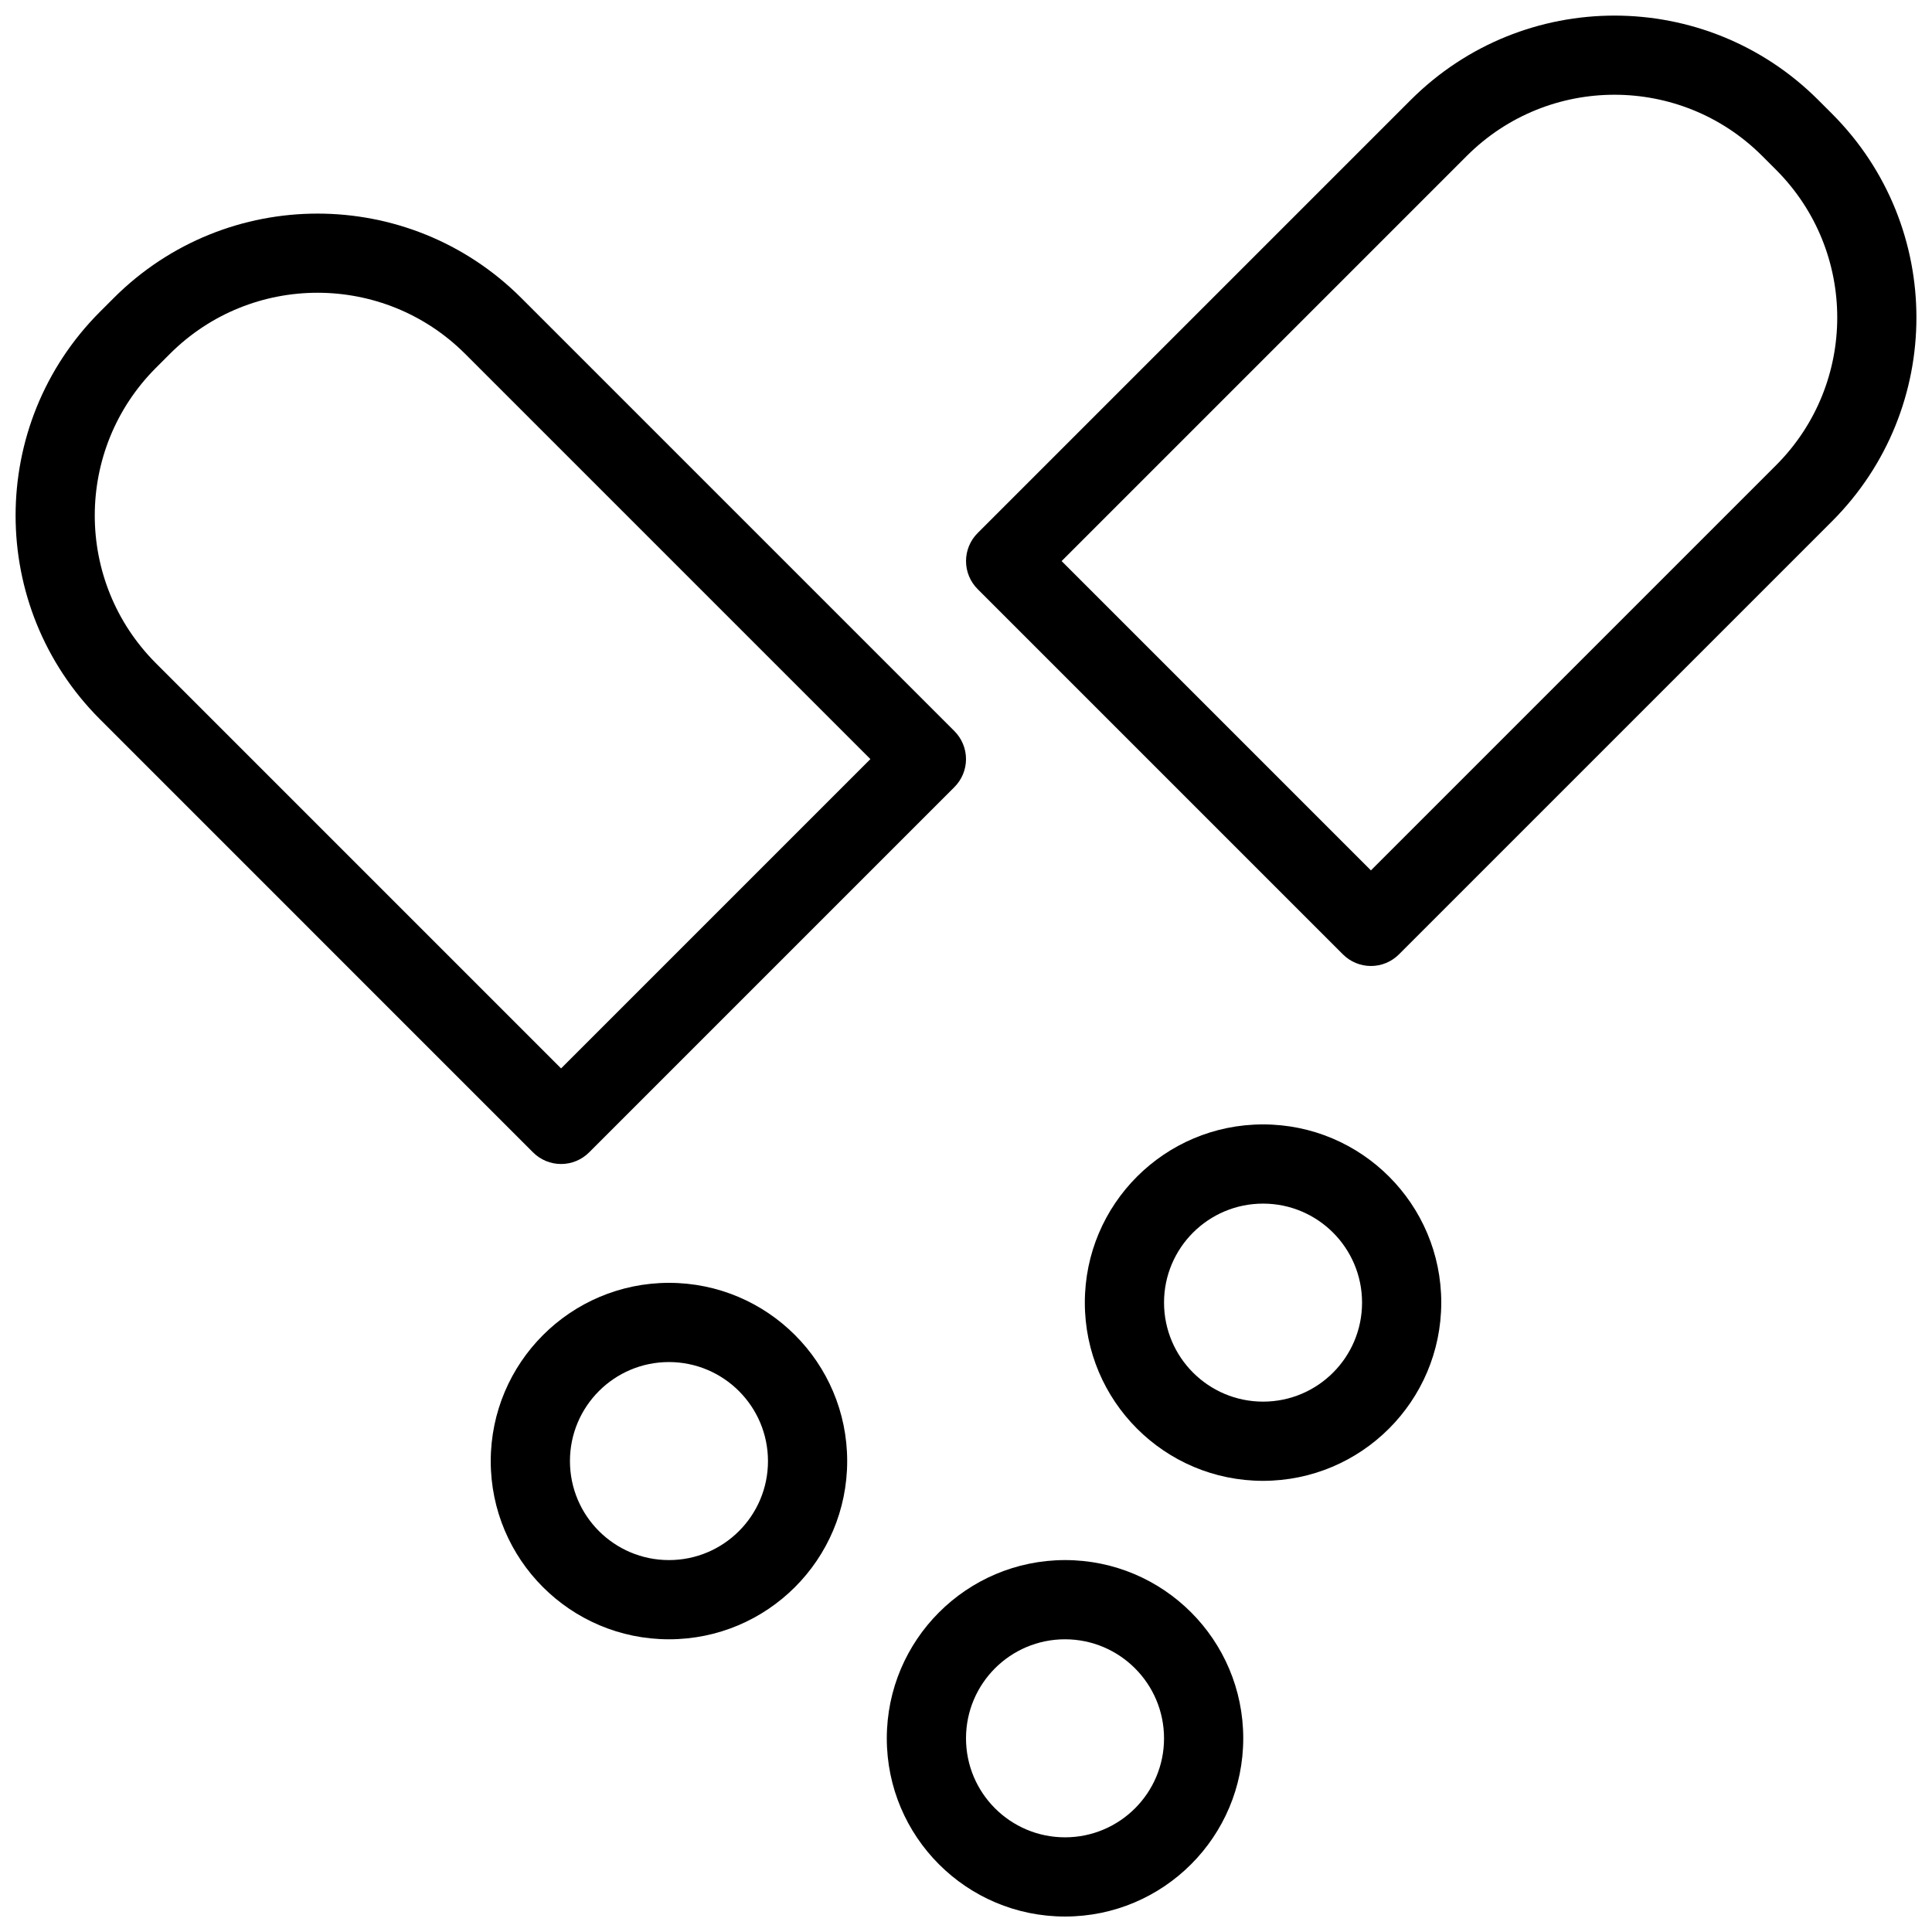
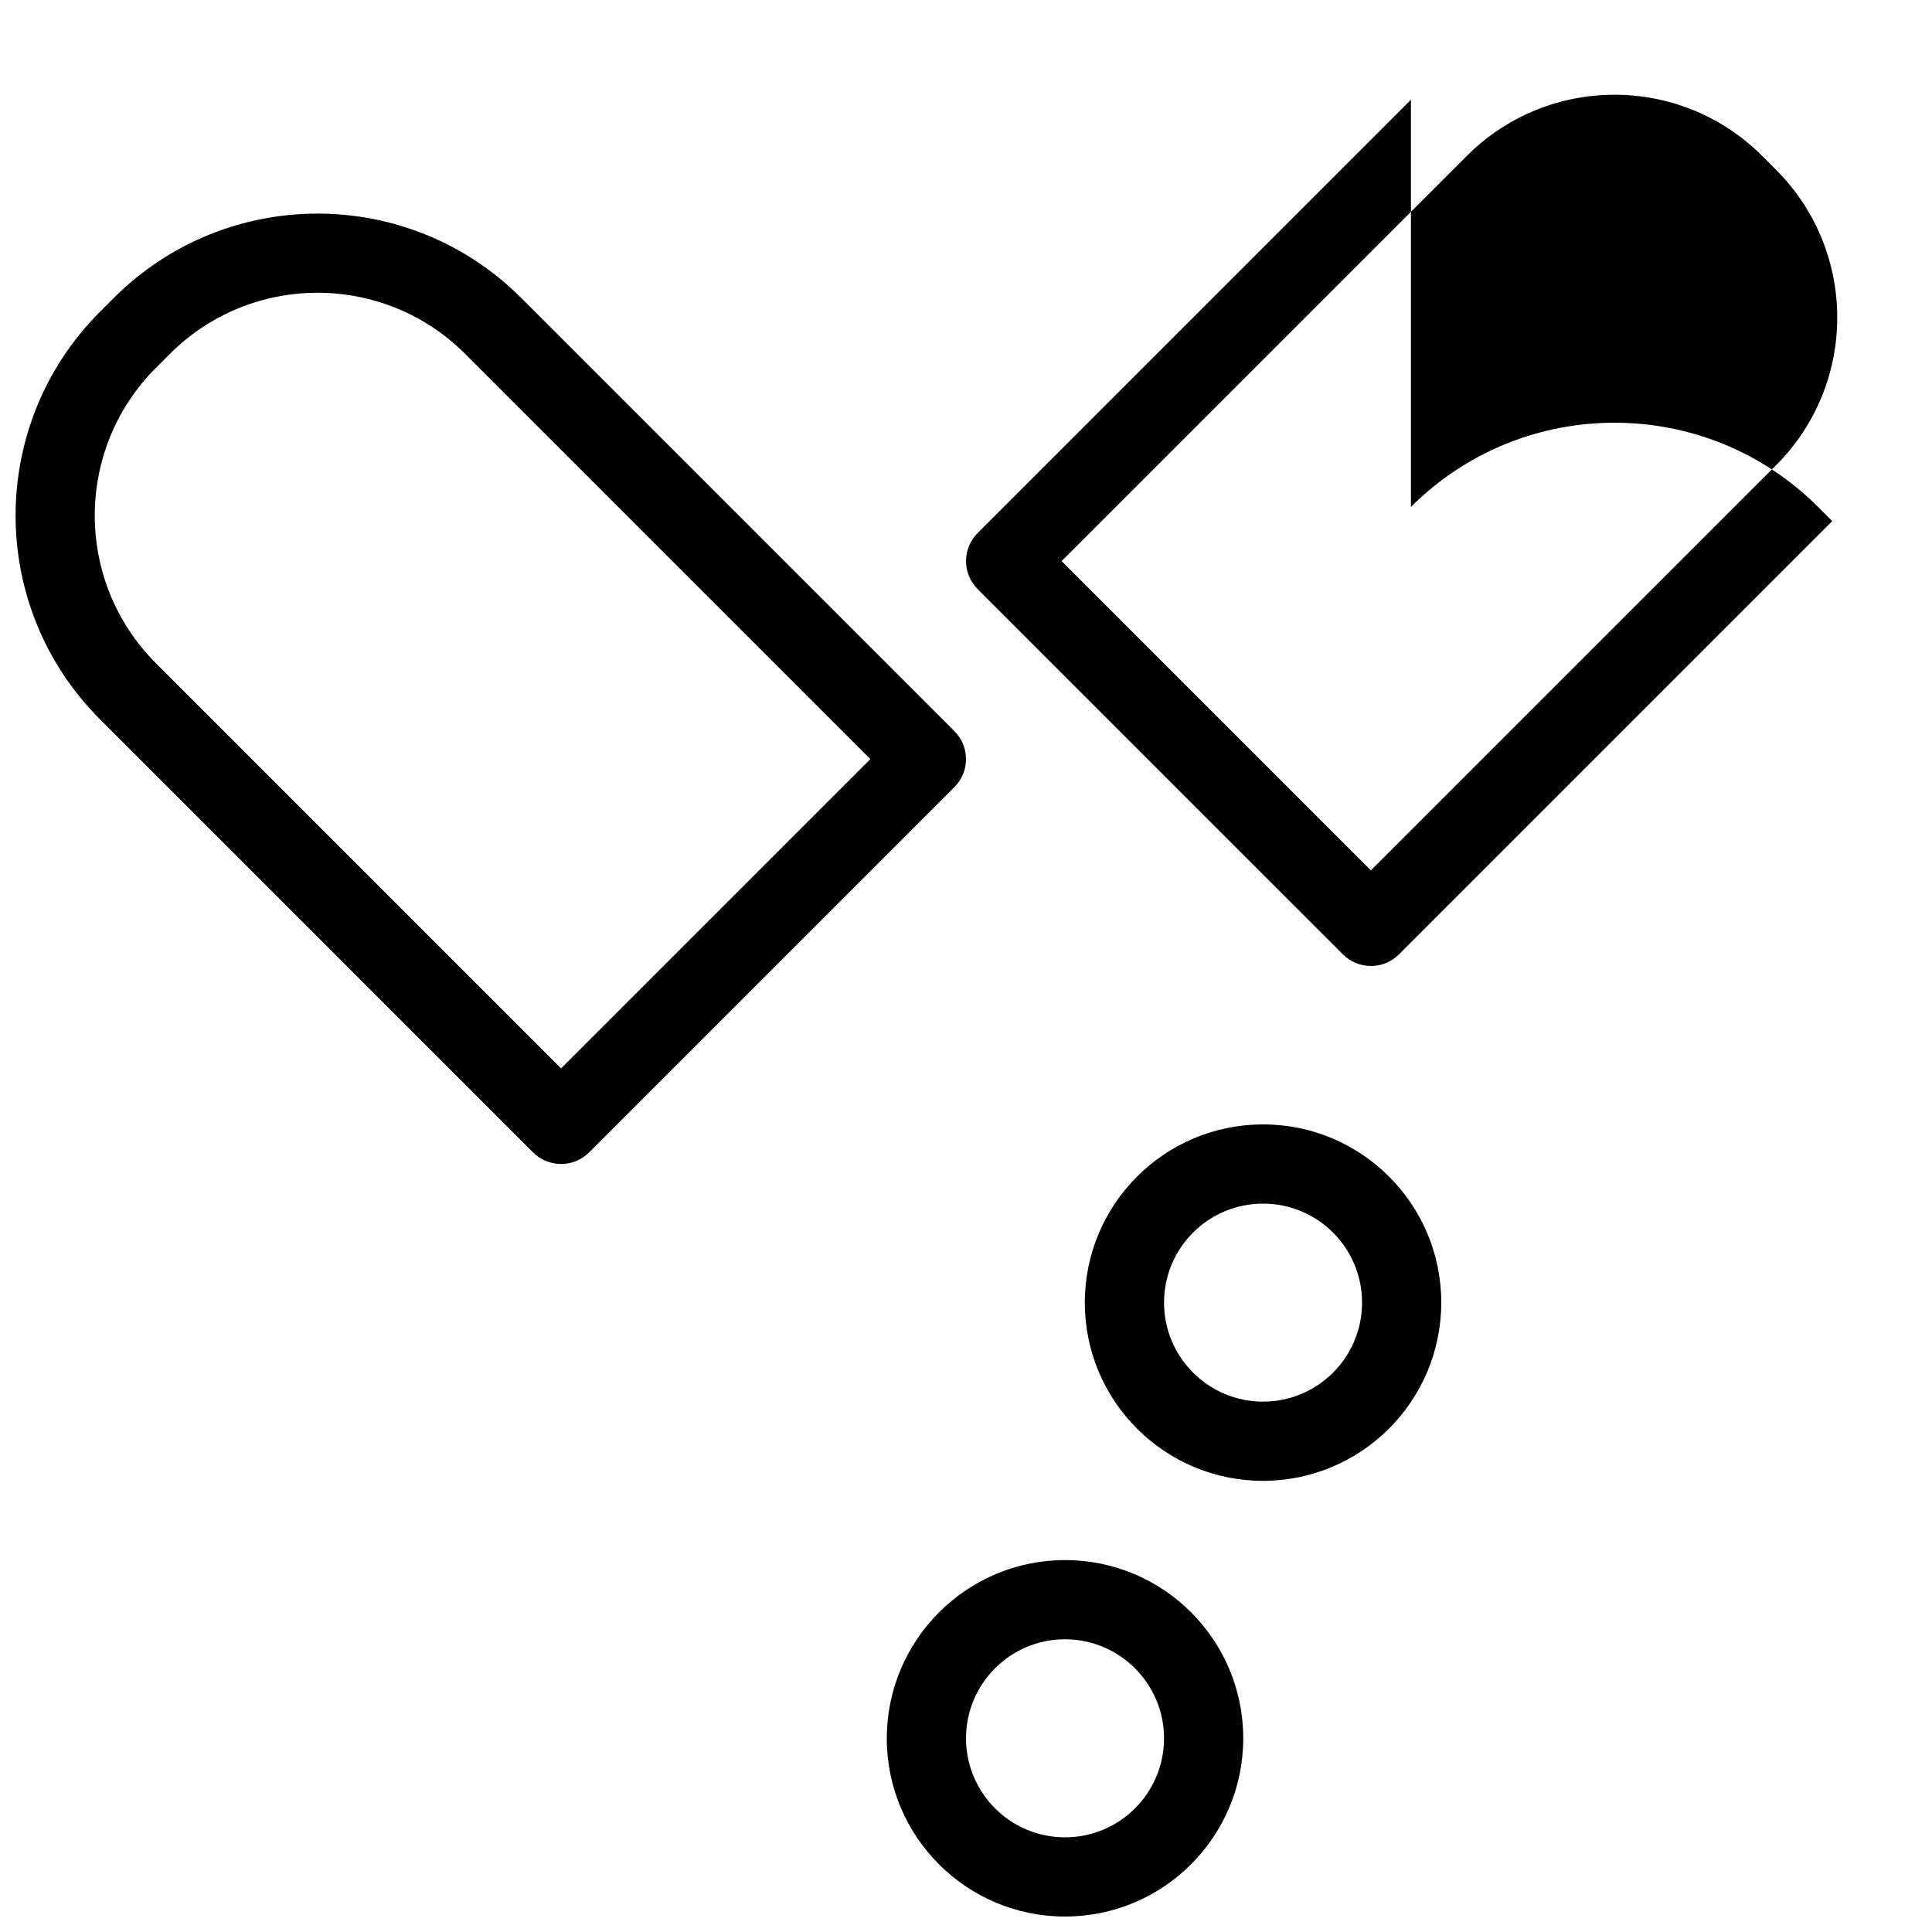
<svg xmlns="http://www.w3.org/2000/svg" width="800px" height="800px" version="1.1" viewBox="144 144 512 512">
  <defs>
    <clipPath id="c">
      <path d="m148.09 200h251.91v253h-251.91z" />
    </clipPath>
    <clipPath id="b">
      <path d="m400 148.09h251.9v251.91h-251.9z" />
    </clipPath>
    <clipPath id="a">
      <path d="m379 557h95v94.902h-95z" />
    </clipPath>
  </defs>
  <g clip-path="url(#c)">
    <path d="m285.27 449.4c1.969 1.969 4.637 3.074 7.422 3.074 2.781 0 5.453-1.105 7.422-3.074l96.809-96.809c1.969-1.969 3.078-4.641 3.078-7.422 0-2.785-1.109-5.453-3.078-7.422l-114.83-114.83c-29.816-29.746-78.078-29.746-107.89 0l-3.762 3.762c-29.746 29.812-29.746 78.078 0 107.89zm-99.988-207.88 3.762-3.762c21.609-21.566 56.598-21.566 78.207 0l107.41 107.41-81.969 81.969-107.41-107.41c-21.559-21.613-21.559-56.594 0-78.207z" />
  </g>
  <g clip-path="url(#b)">
-     <path d="m517.91 170.44-114.83 114.83c-1.969 1.969-3.074 4.637-3.074 7.422 0 2.781 1.105 5.453 3.074 7.422l96.812 96.809c1.965 1.969 4.637 3.074 7.418 3.074 2.785 0 5.453-1.105 7.422-3.074l114.83-114.83c29.746-29.816 29.746-78.078 0-107.89l-3.762-3.762c-29.812-29.746-78.078-29.746-107.89 0zm96.809 18.605c21.559 21.613 21.559 56.594 0 78.207l-107.41 107.41-81.969-81.969 107.41-107.41c21.609-21.566 56.598-21.566 78.207 0z" />
+     <path d="m517.91 170.44-114.83 114.83c-1.969 1.969-3.074 4.637-3.074 7.422 0 2.781 1.105 5.453 3.074 7.422l96.812 96.809c1.965 1.969 4.637 3.074 7.418 3.074 2.785 0 5.453-1.105 7.422-3.074l114.83-114.83l-3.762-3.762c-29.812-29.746-78.078-29.746-107.89 0zm96.809 18.605c21.559 21.613 21.559 56.594 0 78.207l-107.41 107.41-81.969-81.969 107.41-107.41c21.609-21.566 56.598-21.566 78.207 0z" />
  </g>
  <path d="m525.95 489.21c0-26.086-21.145-47.23-47.23-47.23s-47.23 21.145-47.23 47.23c0 26.086 21.145 47.23 47.23 47.23 26.074-0.027 47.203-21.156 47.23-47.23zm-73.469 0c0-14.492 11.746-26.238 26.238-26.238s26.238 11.746 26.238 26.238c0 14.492-11.746 26.238-26.238 26.238-14.488-0.012-26.227-11.75-26.238-26.238z" />
-   <path d="m274.05 531.2c0 26.086 21.145 47.23 47.23 47.23 26.086 0 47.234-21.145 47.234-47.23 0-26.086-21.148-47.234-47.234-47.234-26.074 0.031-47.203 21.16-47.23 47.234zm73.473 0c0 14.492-11.75 26.238-26.242 26.238-14.492 0-26.238-11.746-26.238-26.238 0-14.492 11.746-26.242 26.238-26.242 14.488 0.016 26.227 11.754 26.242 26.242z" />
  <g clip-path="url(#a)">
    <path d="m379.01 604.67c0 26.086 21.145 47.23 47.23 47.23 26.086 0 47.234-21.145 47.234-47.23s-21.148-47.234-47.234-47.234c-26.074 0.031-47.203 21.16-47.23 47.234zm73.473 0c0 14.492-11.75 26.238-26.242 26.238-14.492 0-26.238-11.746-26.238-26.238s11.746-26.242 26.238-26.242c14.488 0.016 26.227 11.754 26.242 26.242z" />
  </g>
</svg>